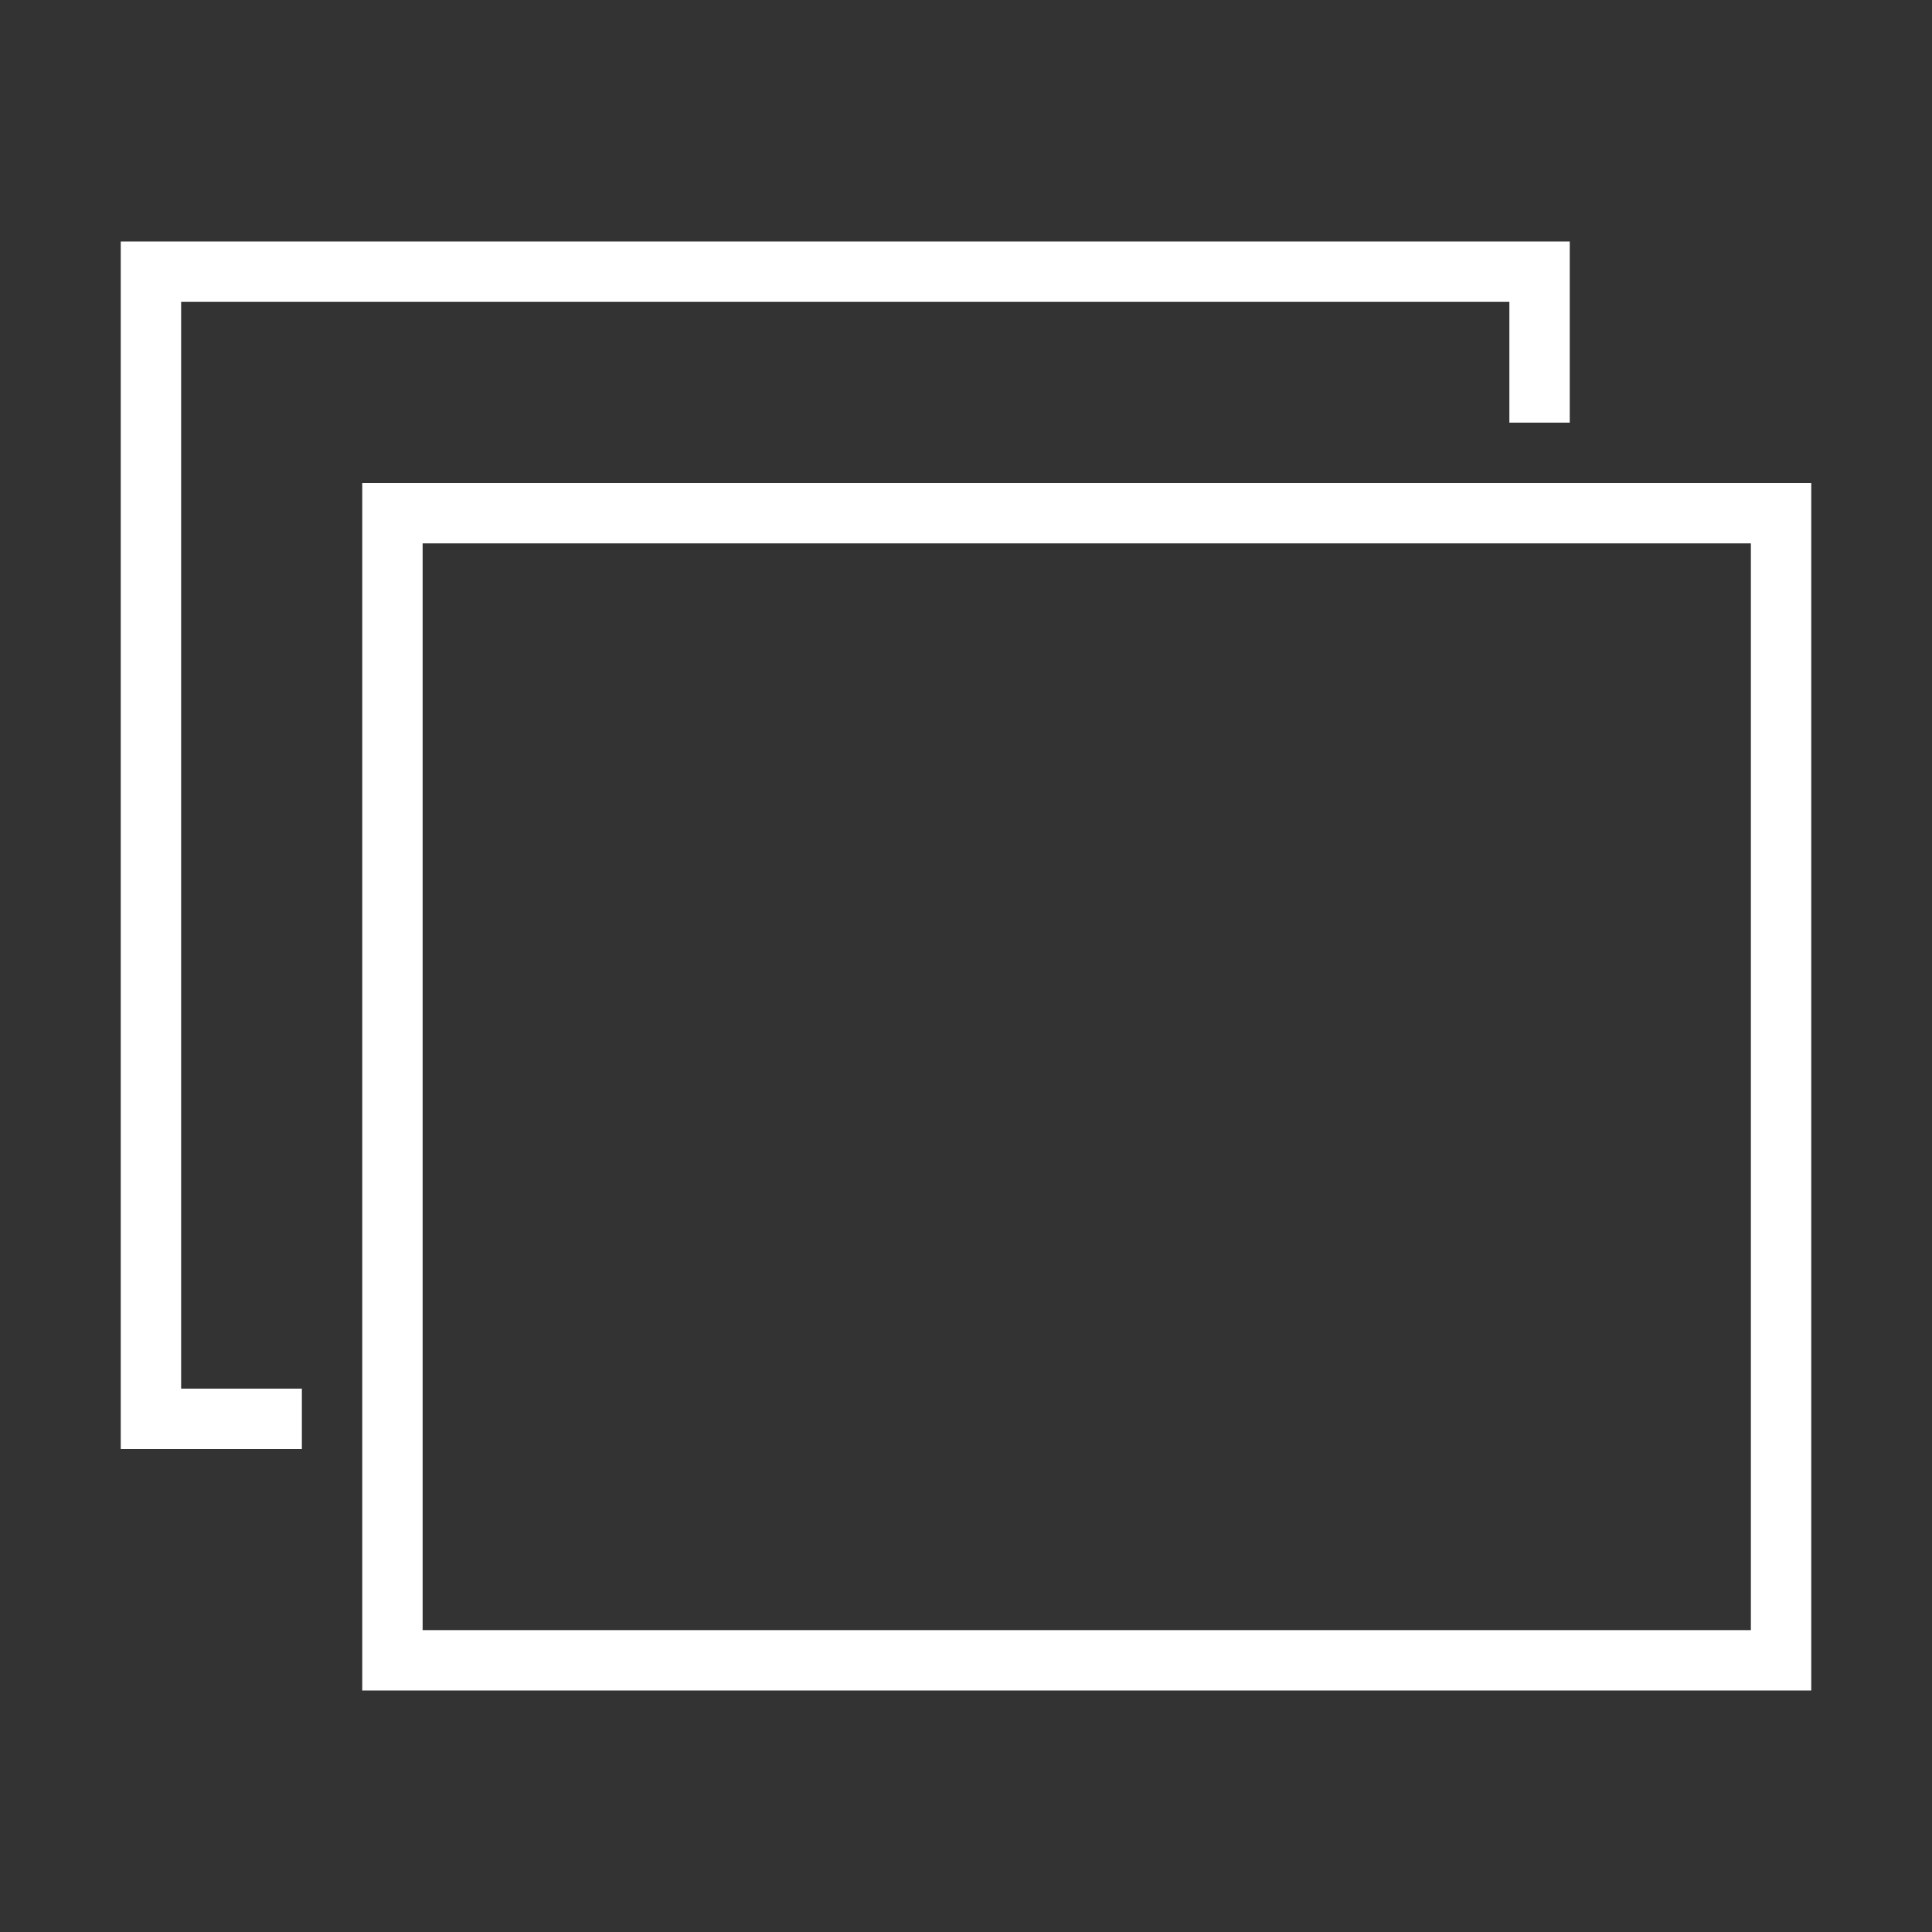
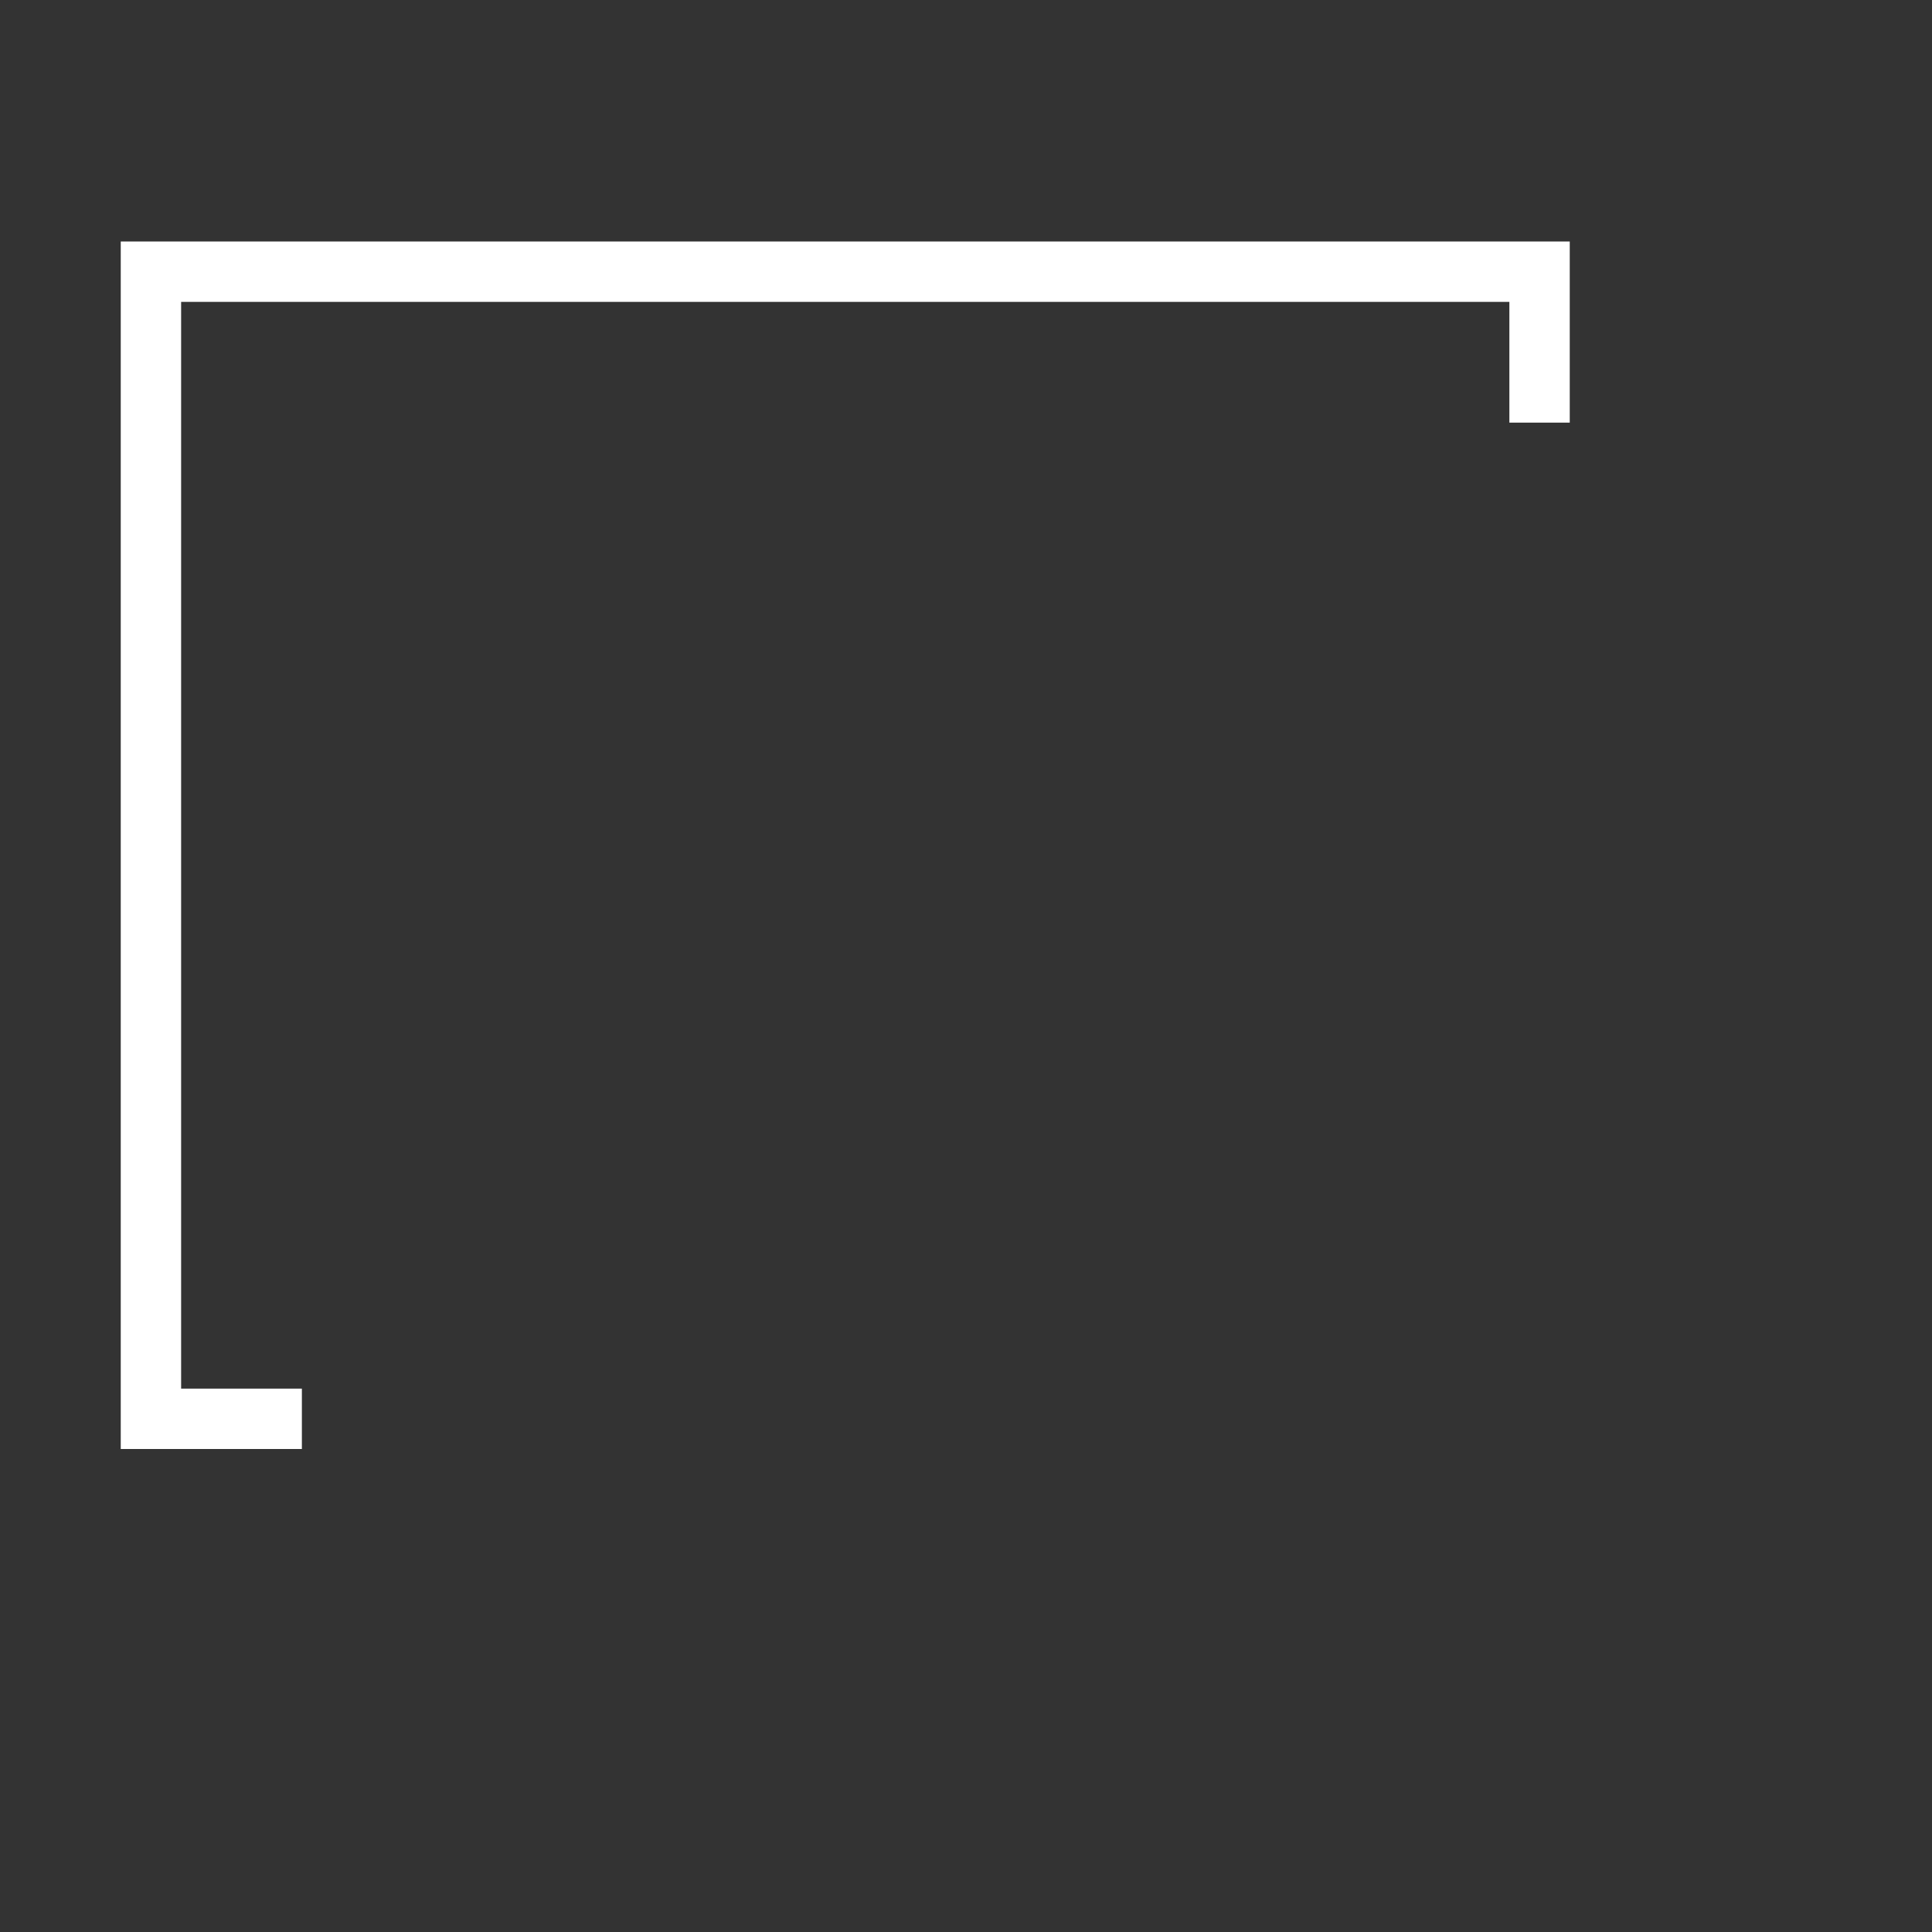
<svg xmlns="http://www.w3.org/2000/svg" class="svg-icon" style="width: 1em; height: 1em;vertical-align: middle;fill: white;overflow: hidden;" viewBox="0 0 1024 1024" version="1.1">
  <rect x="0" y="0" width="1024" height="1024" fill="#333333" stroke="none" />
-   <path d="M192 256l0 640 768 0L960 256 192 256zM928 864 224 864 224 288l704 0L928 864z" />
  <path d="M64 128 64 768 160 768 160 736 96 736 96 160 800 160 800 224 832 224 832 128Z" />
</svg>